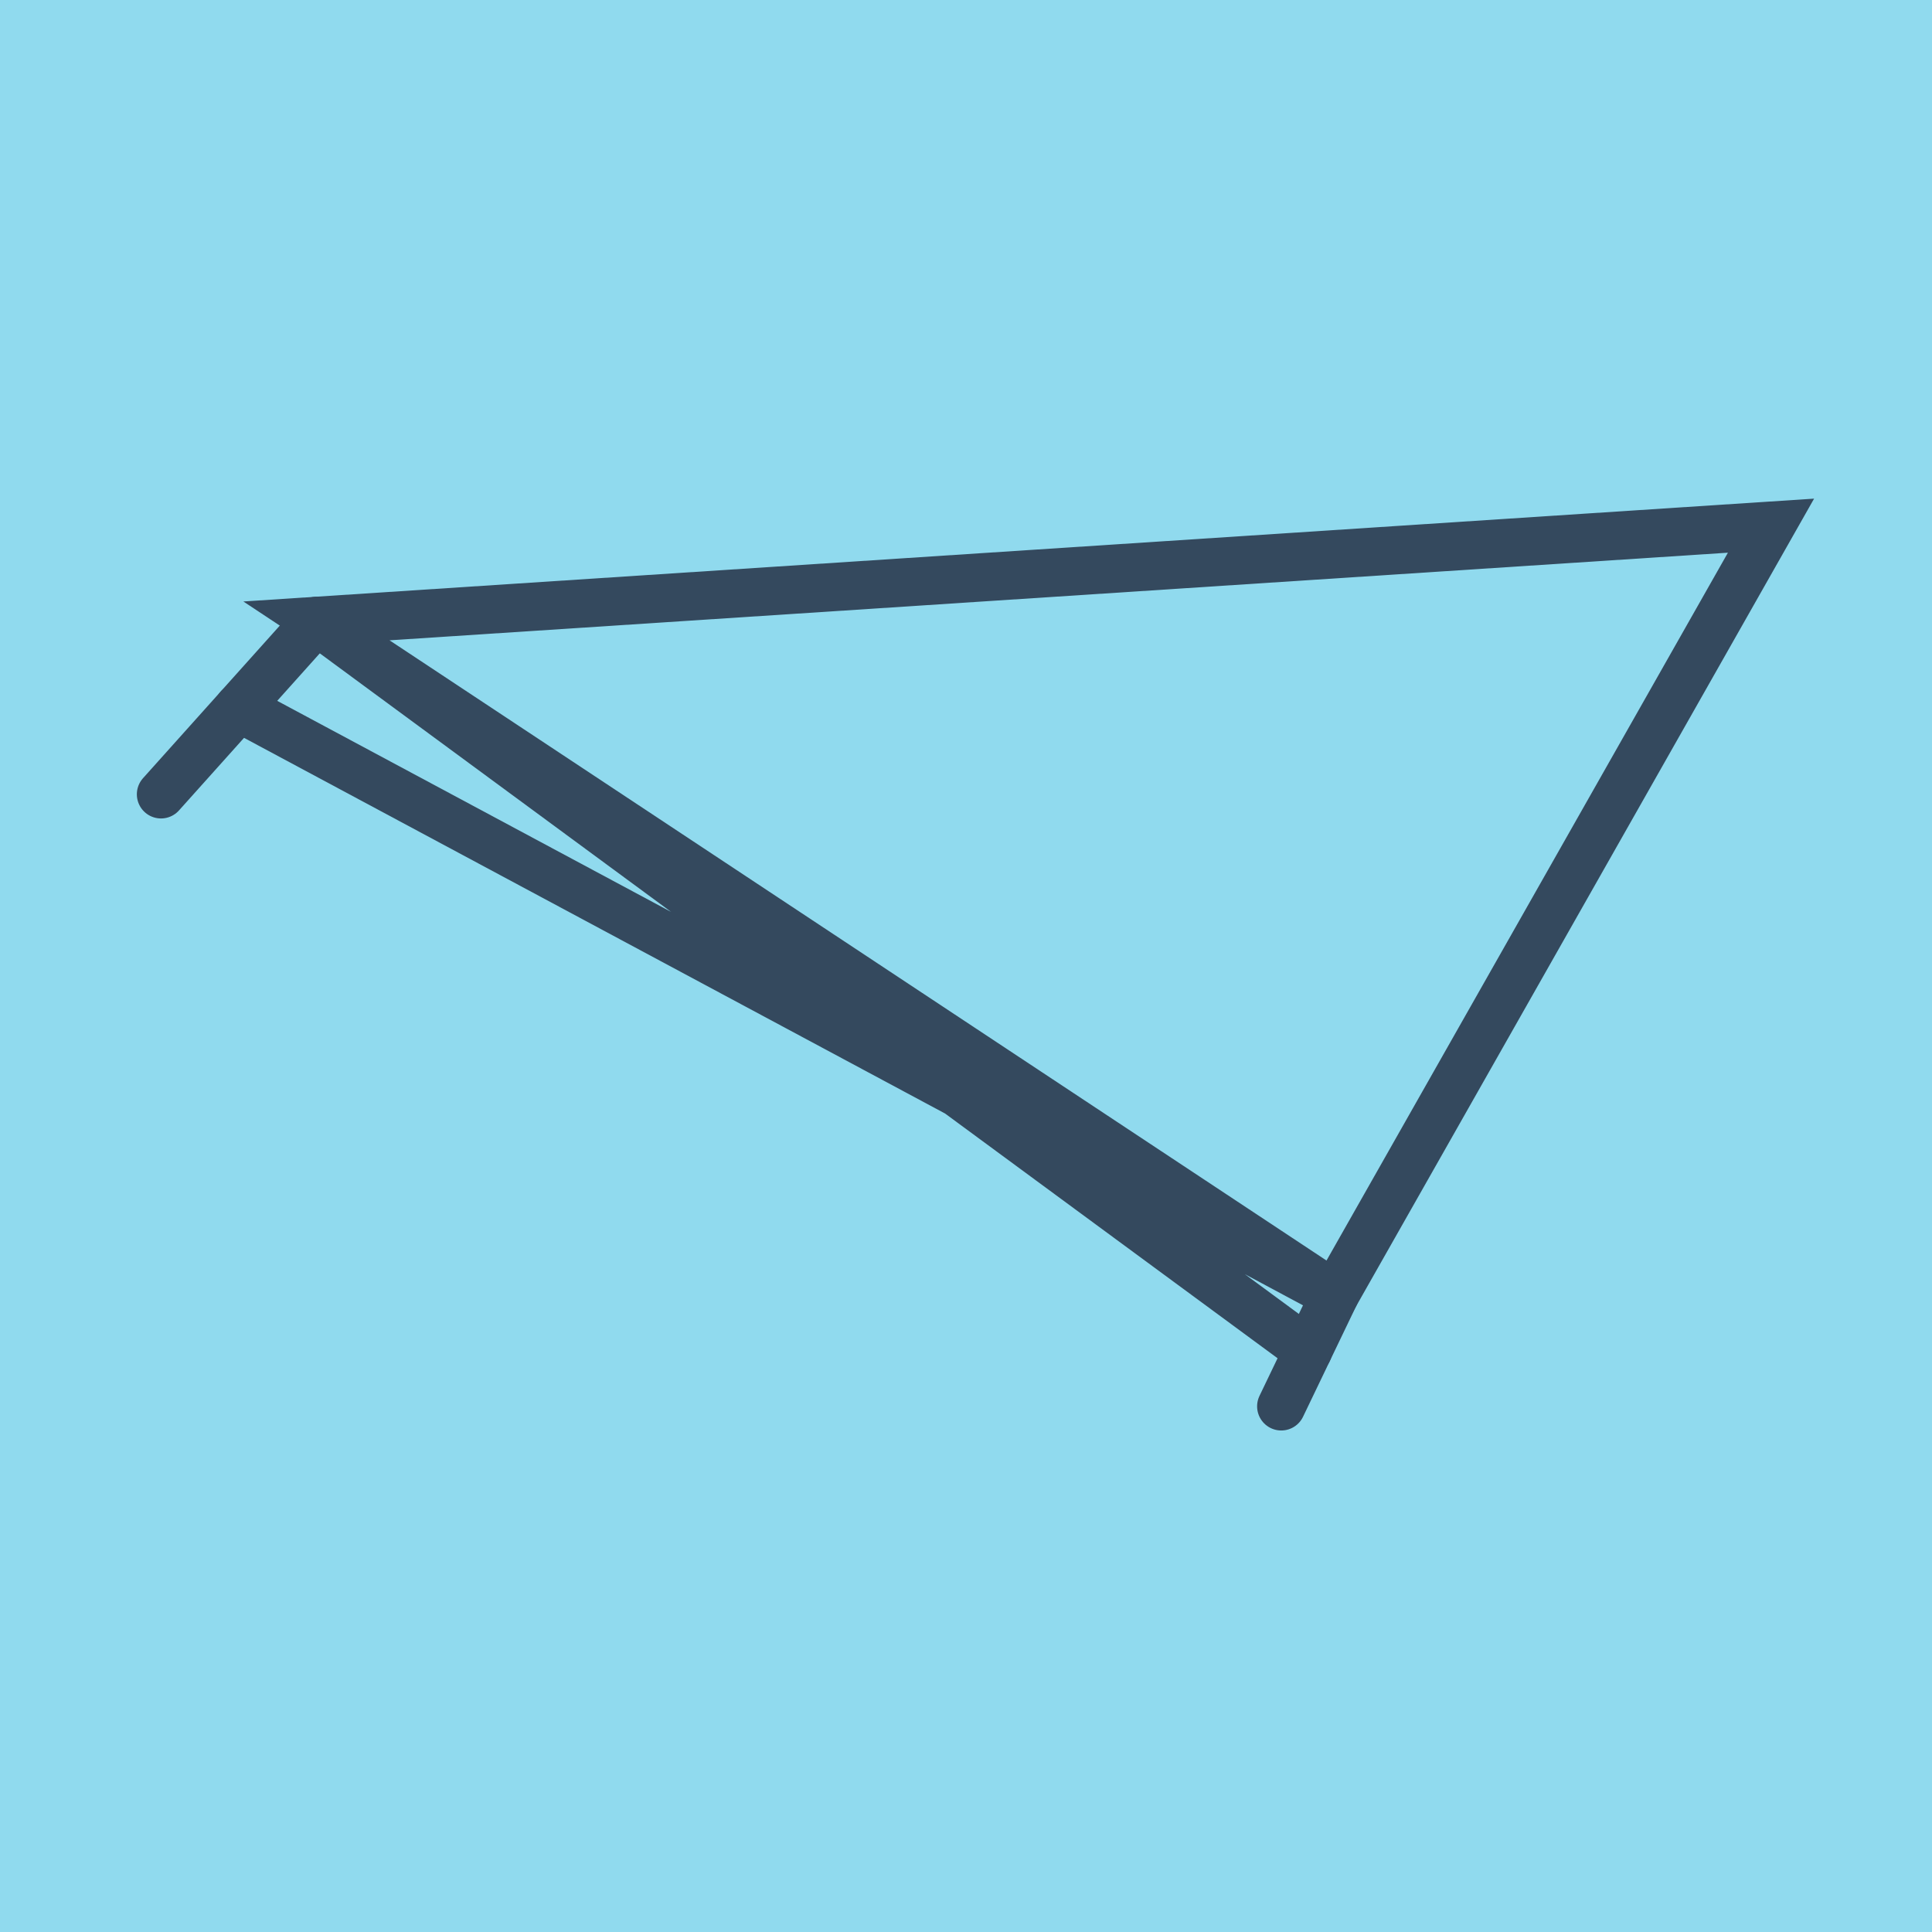
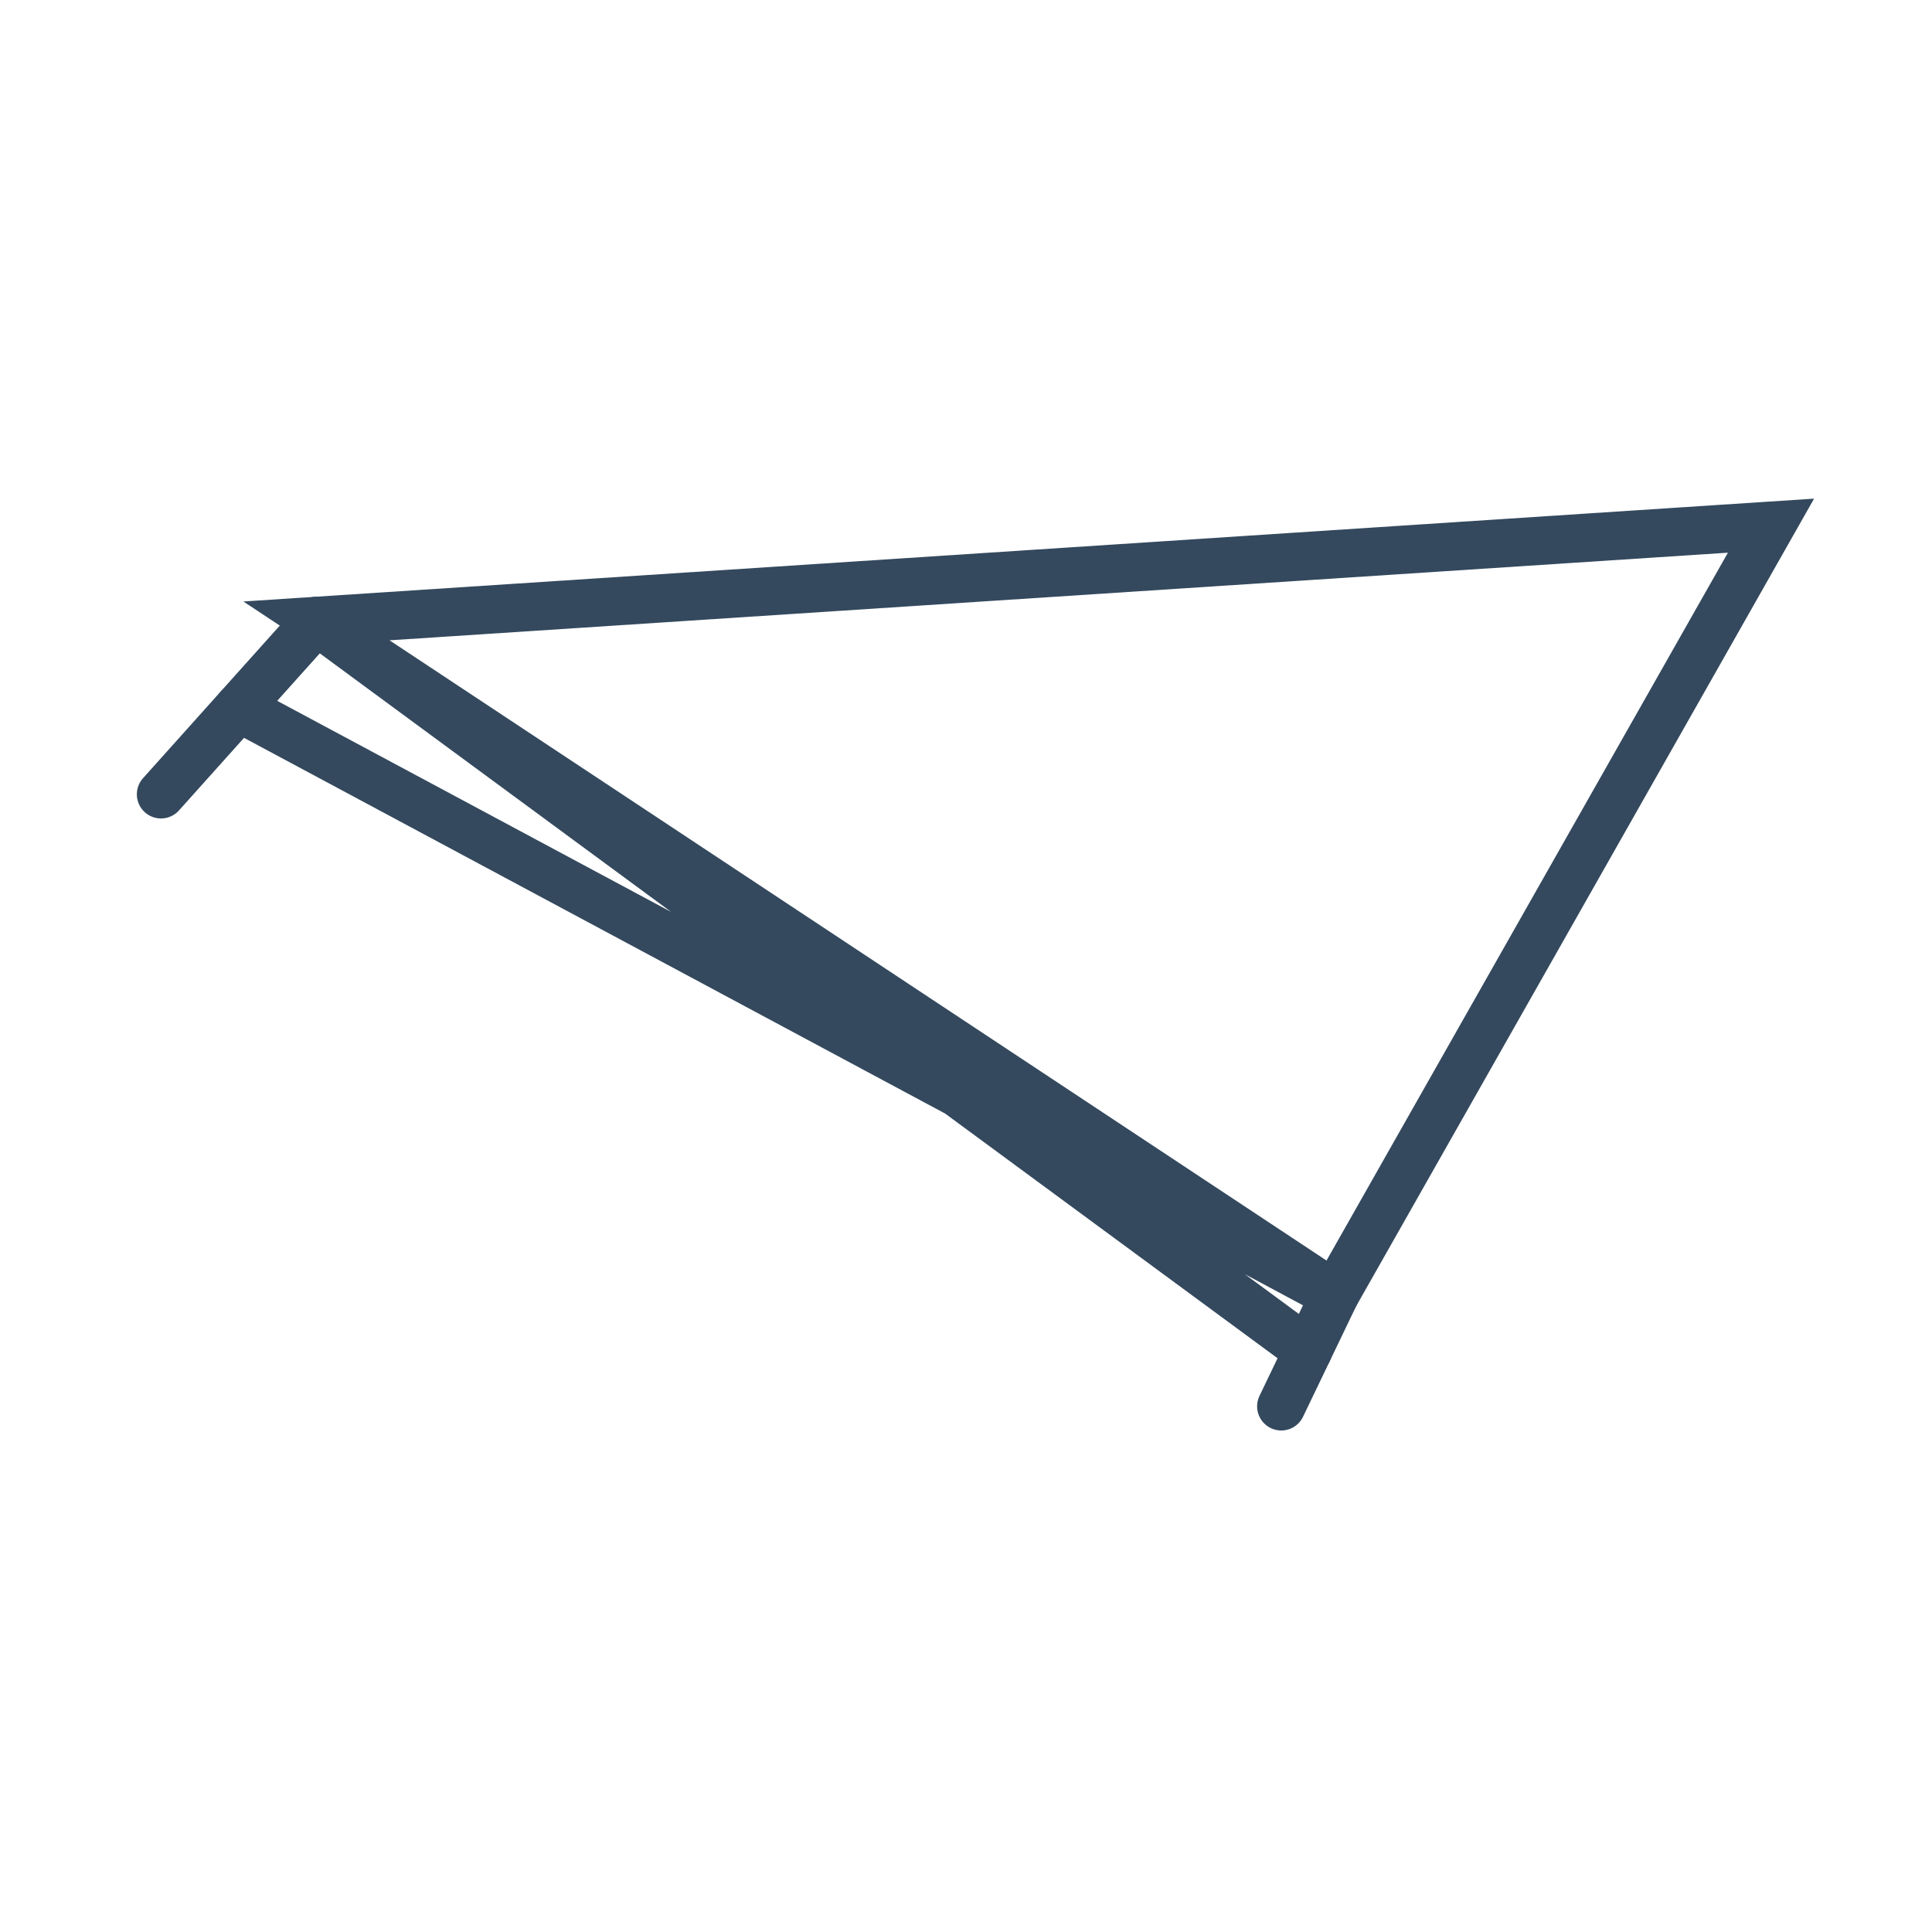
<svg xmlns="http://www.w3.org/2000/svg" viewBox="-10 -10 120 120" preserveAspectRatio="xMidYMid meet">
-   <path style="fill:#90daee" d="M-10-10h120v120H-10z" />
  <polyline stroke-linecap="round" points="0,39.336 9.655,28.565 " style="fill:none;stroke:#34495e;stroke-width: 3px" />
  <polyline stroke-linecap="round" points="72.904,70.432 69.581,77.35 " style="fill:none;stroke:#34495e;stroke-width: 3px" />
  <polyline stroke-linecap="round" points="4.828,33.951 72.904,70.432 100,22.65 9.655,28.565 72.904,70.432 9.655,28.565 71.242,73.891 " style="fill:none;stroke:#34495e;stroke-width: 3px" />
</svg>